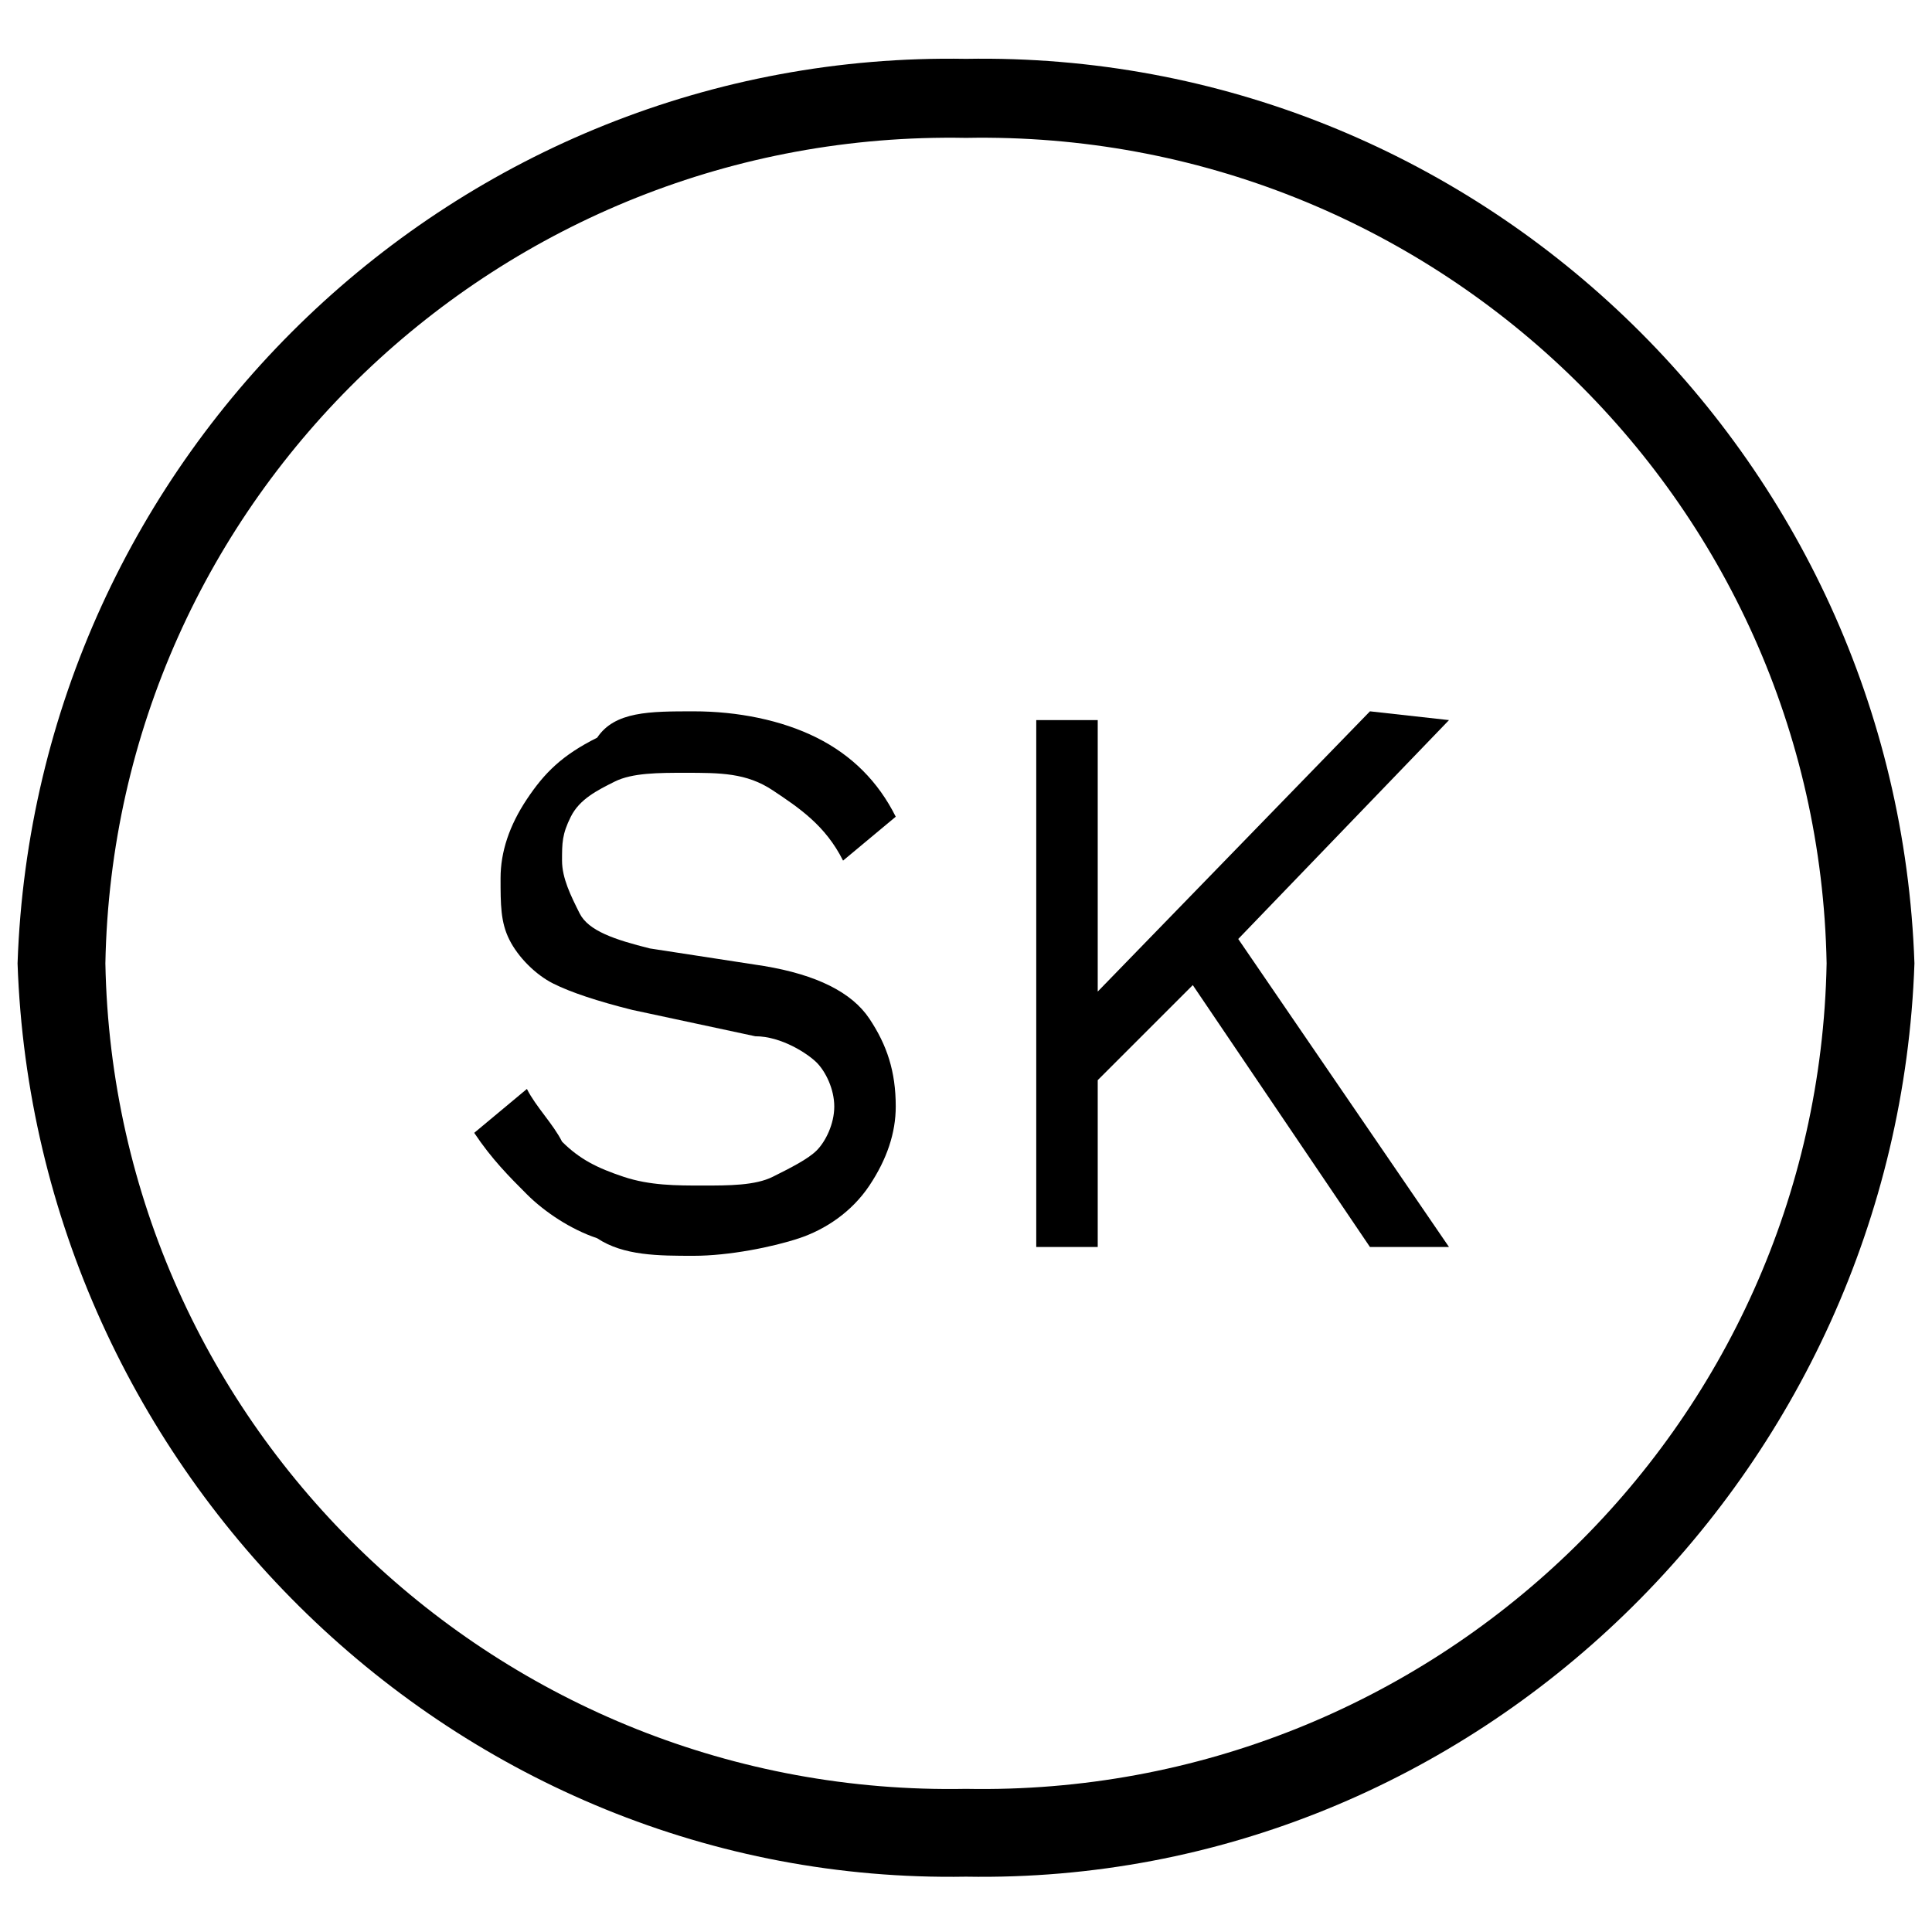
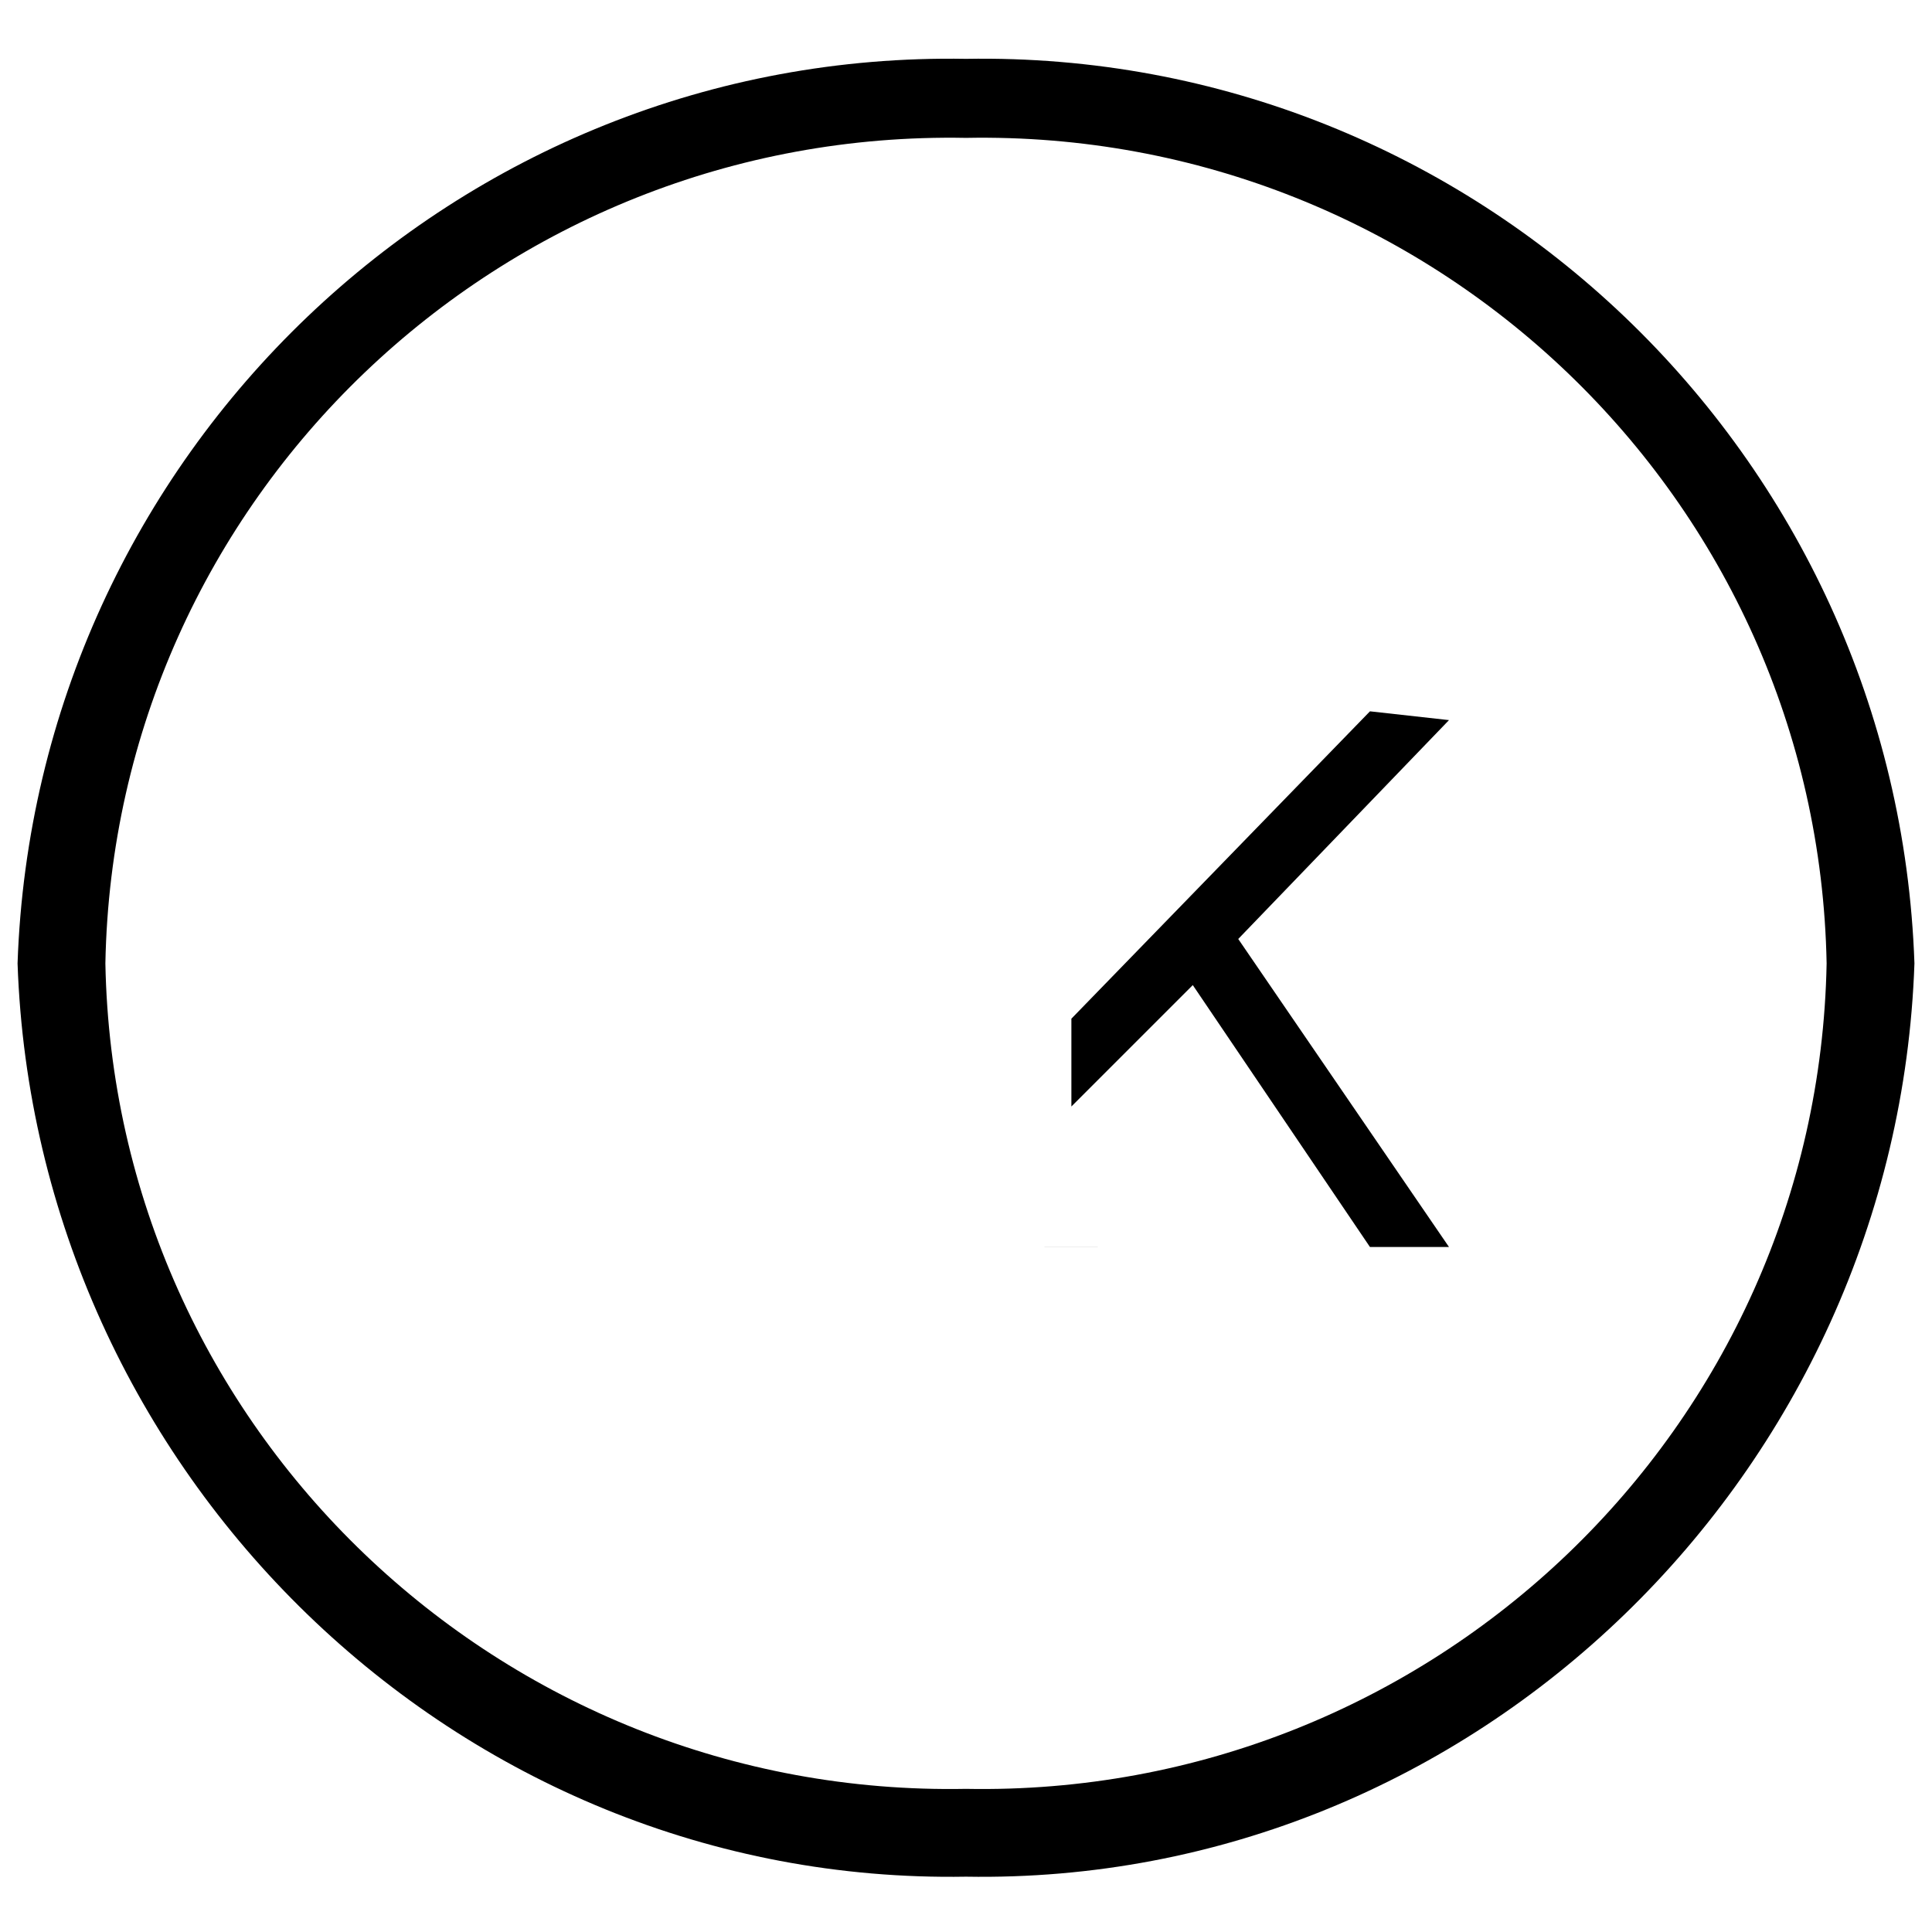
<svg xmlns="http://www.w3.org/2000/svg" version="1.1" id="Skagen" x="0px" y="0px" viewBox="0 0 22 22" style="enable-background:new 0 0 22 22;" xml:space="preserve">
  <style type="text/css">
	.st0{enable-background:new    ;}
</style>
  <g class="st0">
-     <path d="M7.9,8.1c0.5,0,1,0.1,1.4,0.3c0.4,0.2,0.7,0.5,0.9,0.9L9.6,9.8C9.4,9.4,9.1,9.2,8.8,9c-0.3-0.2-0.6-0.2-1-0.2   c-0.3,0-0.6,0-0.8,0.1C6.8,9,6.6,9.1,6.5,9.3S6.4,9.6,6.4,9.8c0,0.2,0.1,0.4,0.2,0.6s0.4,0.3,0.8,0.4L8.7,11c0.6,0.1,1,0.3,1.2,0.6   c0.2,0.3,0.3,0.6,0.3,1c0,0.3-0.1,0.6-0.3,0.9c-0.2,0.3-0.5,0.5-0.8,0.6c-0.3,0.1-0.8,0.2-1.2,0.2c-0.4,0-0.8,0-1.1-0.2   C6.5,14,6.2,13.8,6,13.6c-0.2-0.2-0.4-0.4-0.6-0.7L6,12.4c0.1,0.2,0.3,0.4,0.4,0.6c0.2,0.2,0.4,0.3,0.7,0.4   c0.3,0.1,0.6,0.1,0.9,0.1c0.3,0,0.6,0,0.8-0.1c0.2-0.1,0.4-0.2,0.5-0.3c0.1-0.1,0.2-0.3,0.2-0.5c0-0.2-0.1-0.4-0.2-0.5   c-0.1-0.1-0.4-0.3-0.7-0.3l-1.4-0.3c-0.4-0.1-0.7-0.2-0.9-0.3c-0.2-0.1-0.4-0.3-0.5-0.5c-0.1-0.2-0.1-0.4-0.1-0.7   c0-0.3,0.1-0.6,0.3-0.9c0.2-0.3,0.4-0.5,0.8-0.7C7,8.1,7.4,8.1,7.9,8.1z" />
-     <path d="M12.5,8.2v6h-0.7v-6H12.5z M16.5,8.2l-2.6,2.7l-0.1,0.1l-1.6,1.6v-1l3.4-3.5L16.5,8.2L16.5,8.2z M13.9,10.4l2.6,3.8h-0.9   l-2.3-3.4L13.9,10.4z" />
+     <path d="M12.5,8.2v6h-0.7H12.5z M16.5,8.2l-2.6,2.7l-0.1,0.1l-1.6,1.6v-1l3.4-3.5L16.5,8.2L16.5,8.2z M13.9,10.4l2.6,3.8h-0.9   l-2.3-3.4L13.9,10.4z" />
  </g>
  <g id="Group_8" transform="translate(0 0.37)">
    <path id="Path_13" d="M11,1.2c-5.3-0.1-9.7,4.1-9.8,9.4c0.1,5.3,4.5,9.5,9.8,9.4c5.3,0.1,9.7-4.1,9.8-9.4C20.7,5.3,16.3,1.1,11,1.2    M11,21C5.2,21.1,0.4,16.4,0.2,10.6C0.4,4.8,5.2,0.2,11,0.3c5.8-0.1,10.6,4.5,10.8,10.3C21.6,16.4,16.8,21.1,11,21" />
  </g>
</svg>